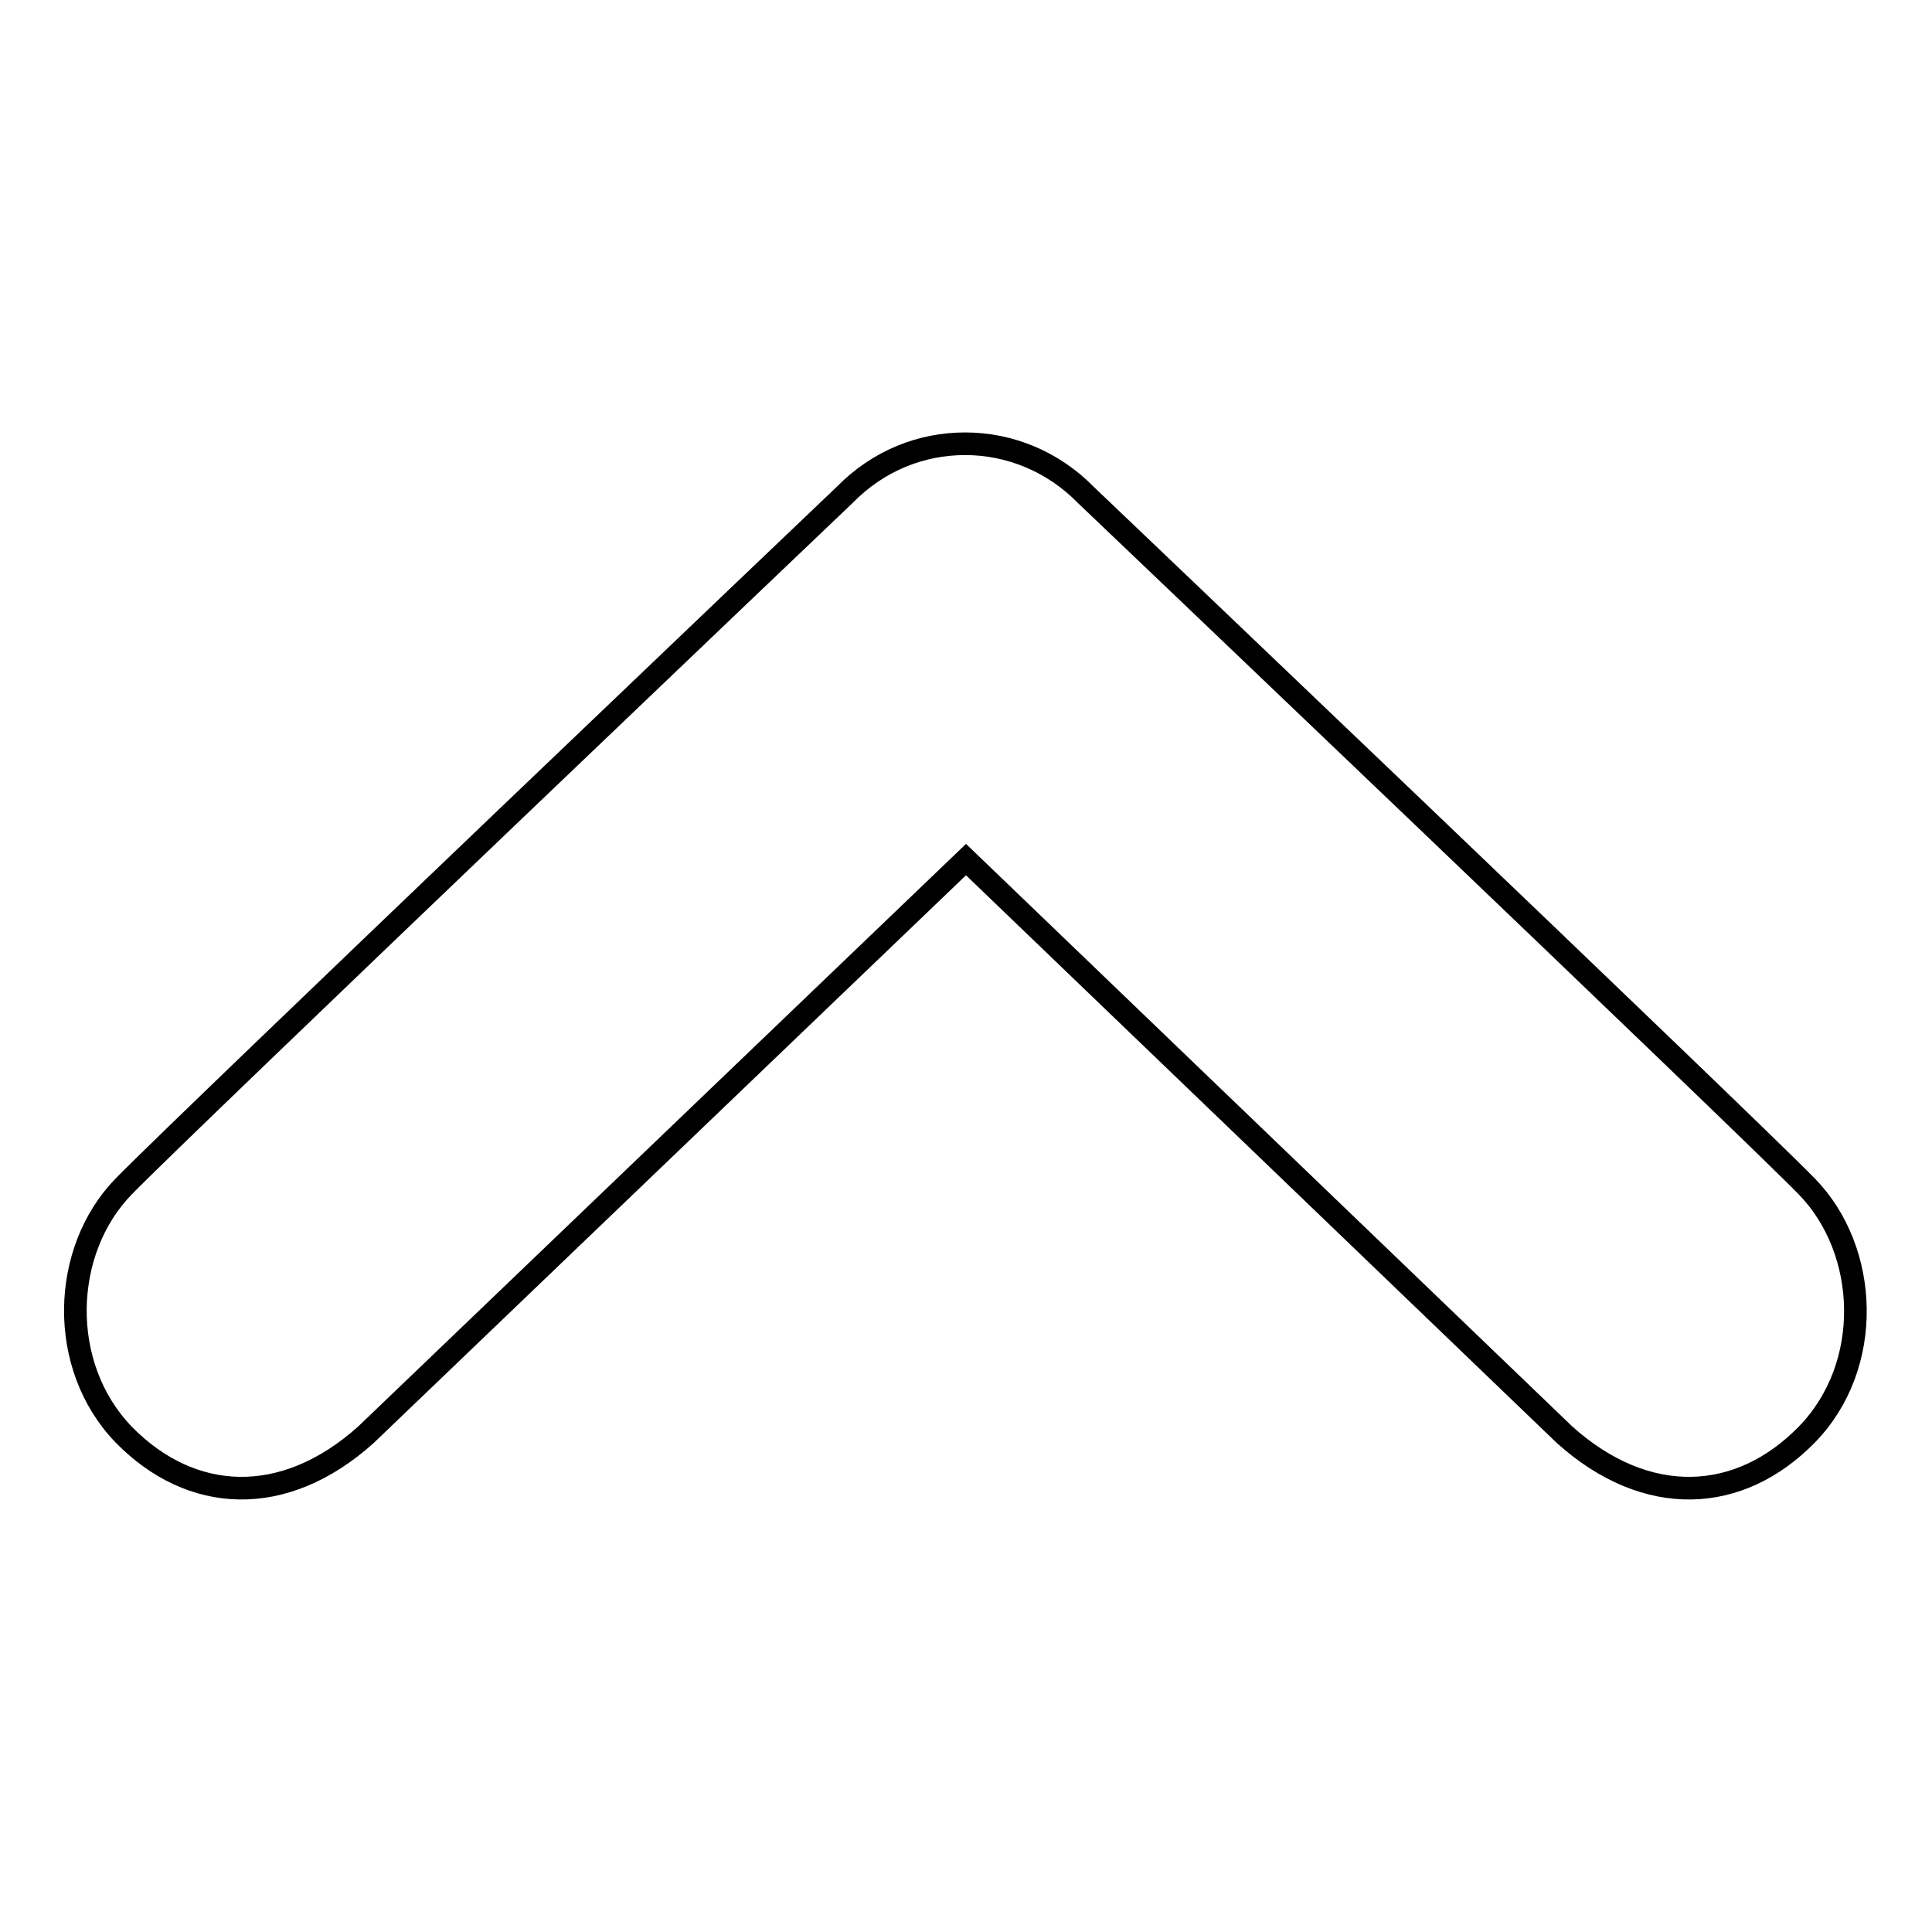
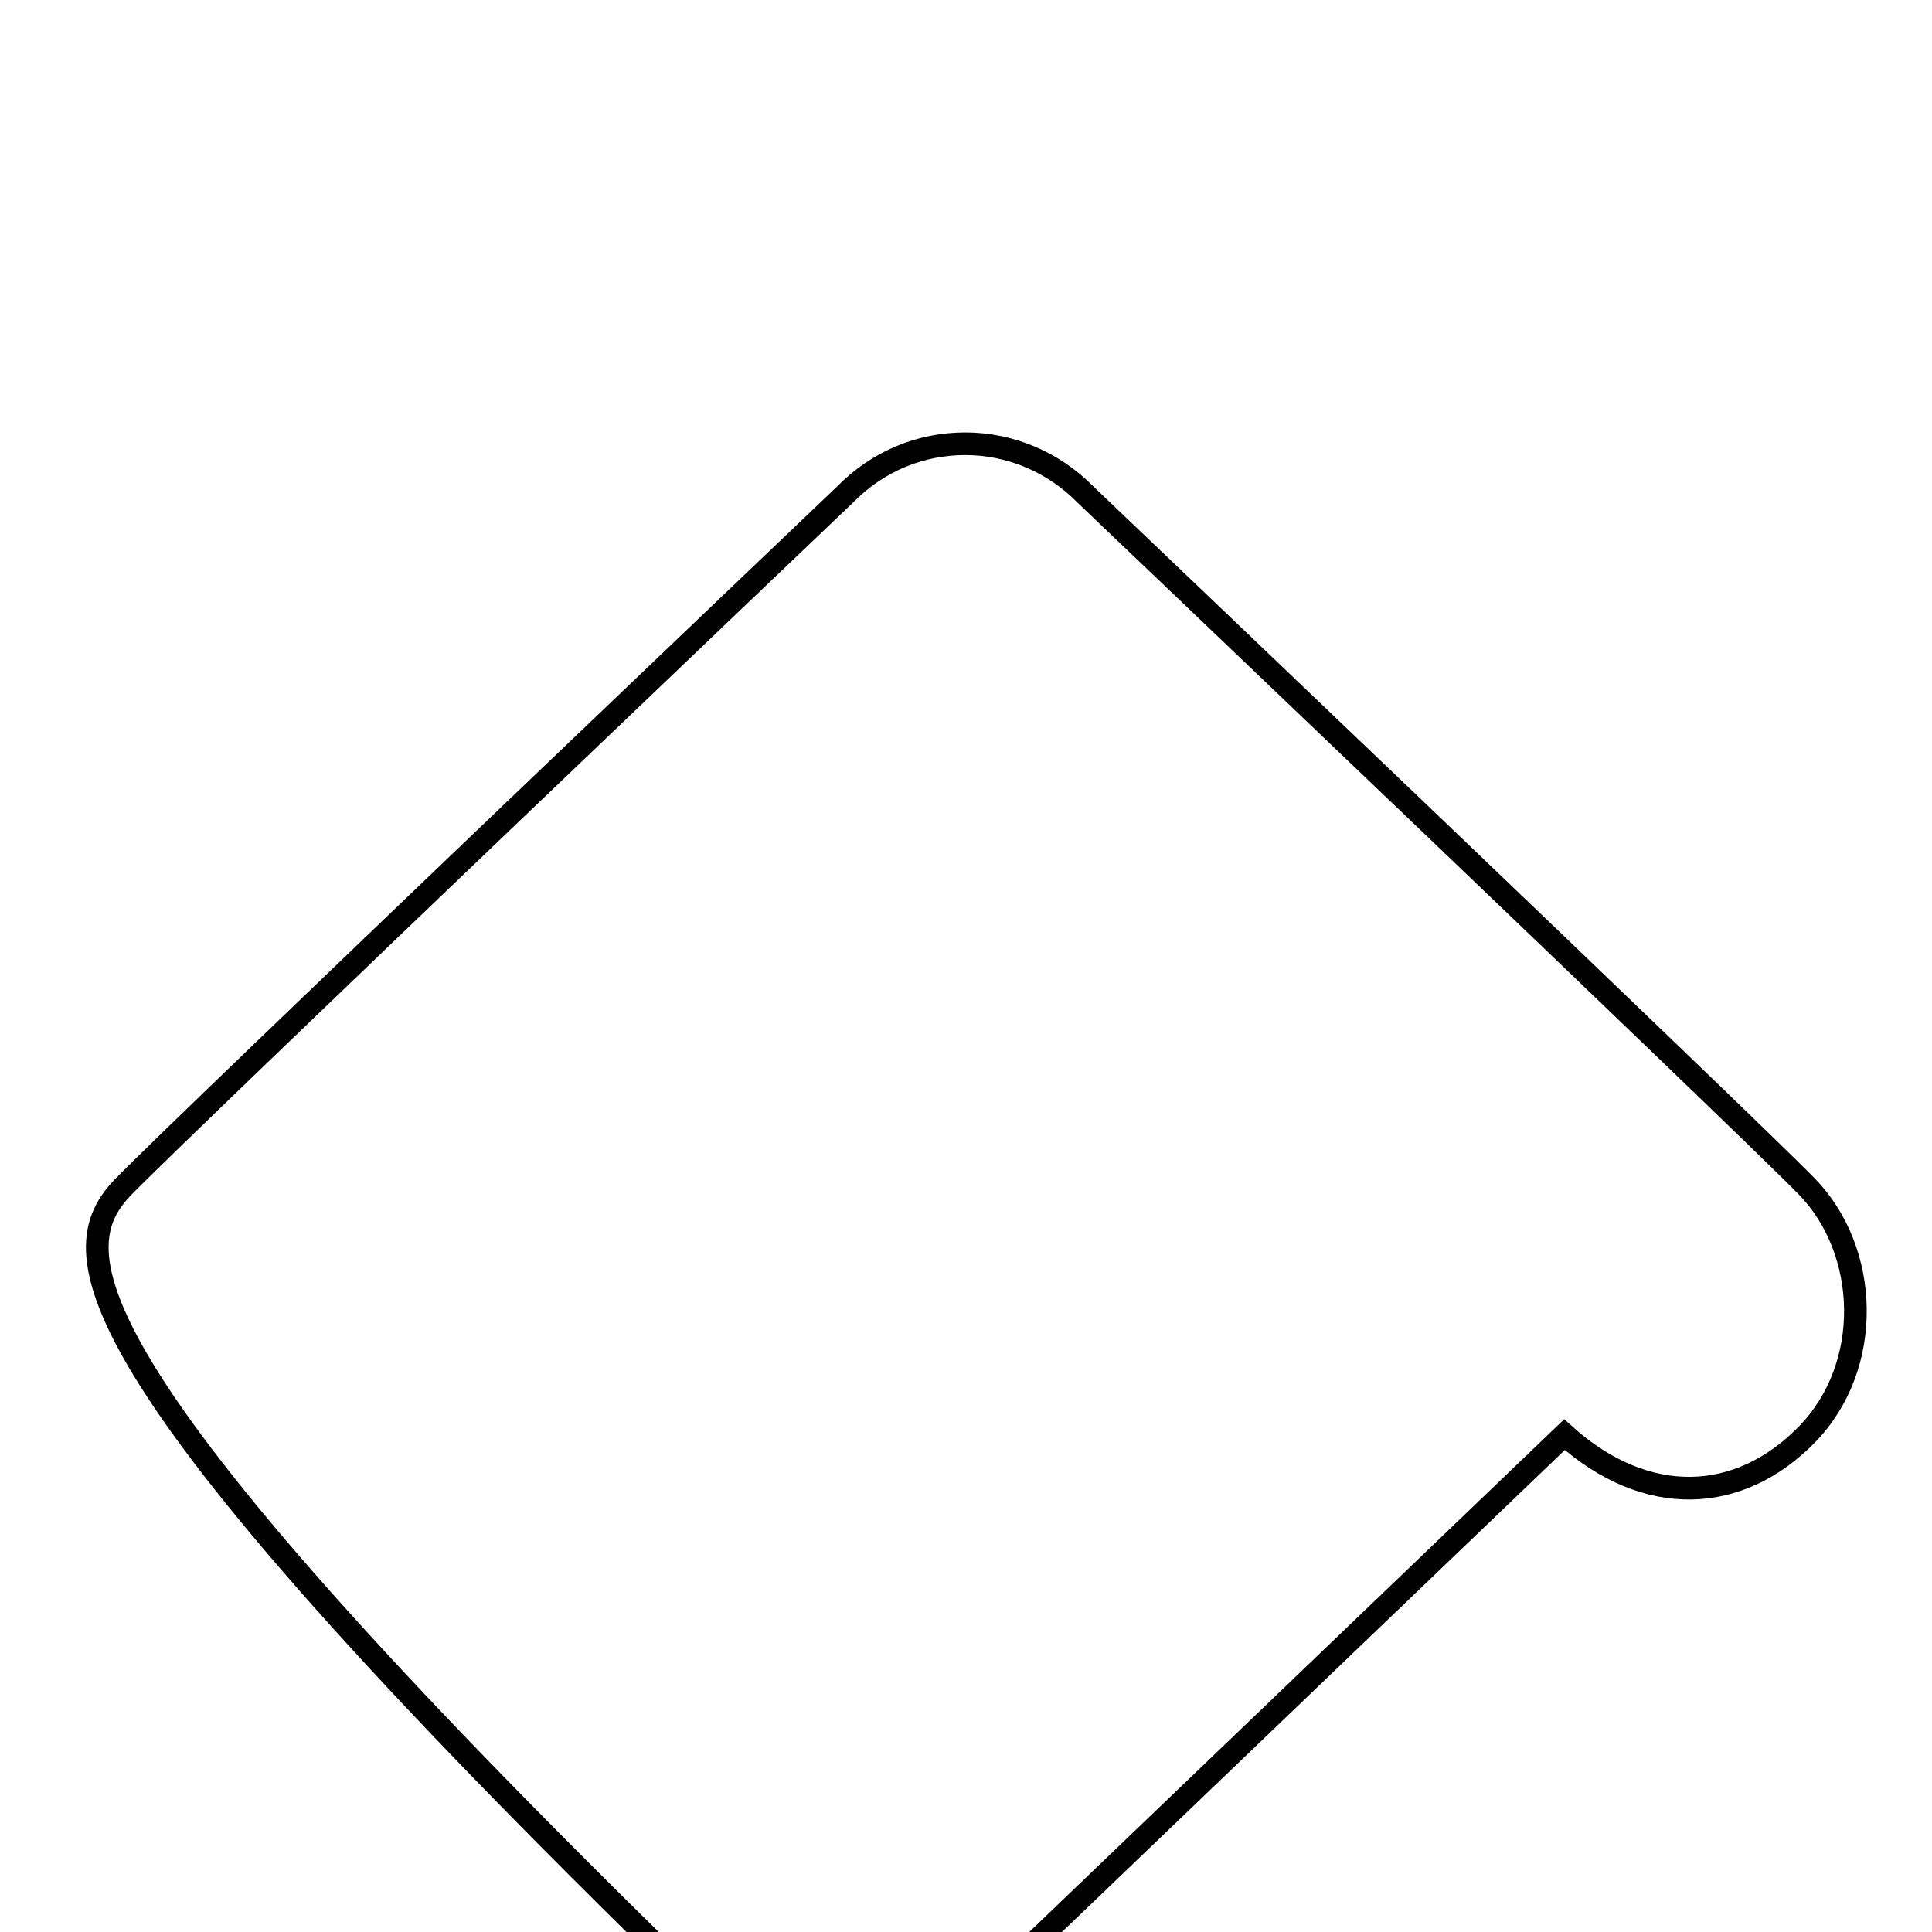
<svg xmlns="http://www.w3.org/2000/svg" version="1.1" x="0px" y="0px" viewBox="0 0 256 256" enable-background="new 0 0 256 256" xml:space="preserve">
  <g>
    <g>
-       <path stroke-width="3" fill-opacity="0" stroke="#000000" d="M16.4,157.2c8.3-8.5,95.5-91.6,95.5-91.6c4.5-4.6,10.2-6.8,16-6.8c5.8,0,11.6,2.3,16,6.8c0,0,87.2,83.1,95.5,91.6c8.3,8.5,8.9,23.8,0,32.9c-8.9,9.1-21.2,9.8-32.1,0L128,113.9l-79.5,76.2c-10.9,9.8-23.2,9.1-32.1,0C7.6,181,8.1,165.7,16.4,157.2z" />
+       <path stroke-width="3" fill-opacity="0" stroke="#000000" d="M16.4,157.2c8.3-8.5,95.5-91.6,95.5-91.6c4.5-4.6,10.2-6.8,16-6.8c5.8,0,11.6,2.3,16,6.8c0,0,87.2,83.1,95.5,91.6c8.3,8.5,8.9,23.8,0,32.9c-8.9,9.1-21.2,9.8-32.1,0l-79.5,76.2c-10.9,9.8-23.2,9.1-32.1,0C7.6,181,8.1,165.7,16.4,157.2z" />
    </g>
  </g>
</svg>